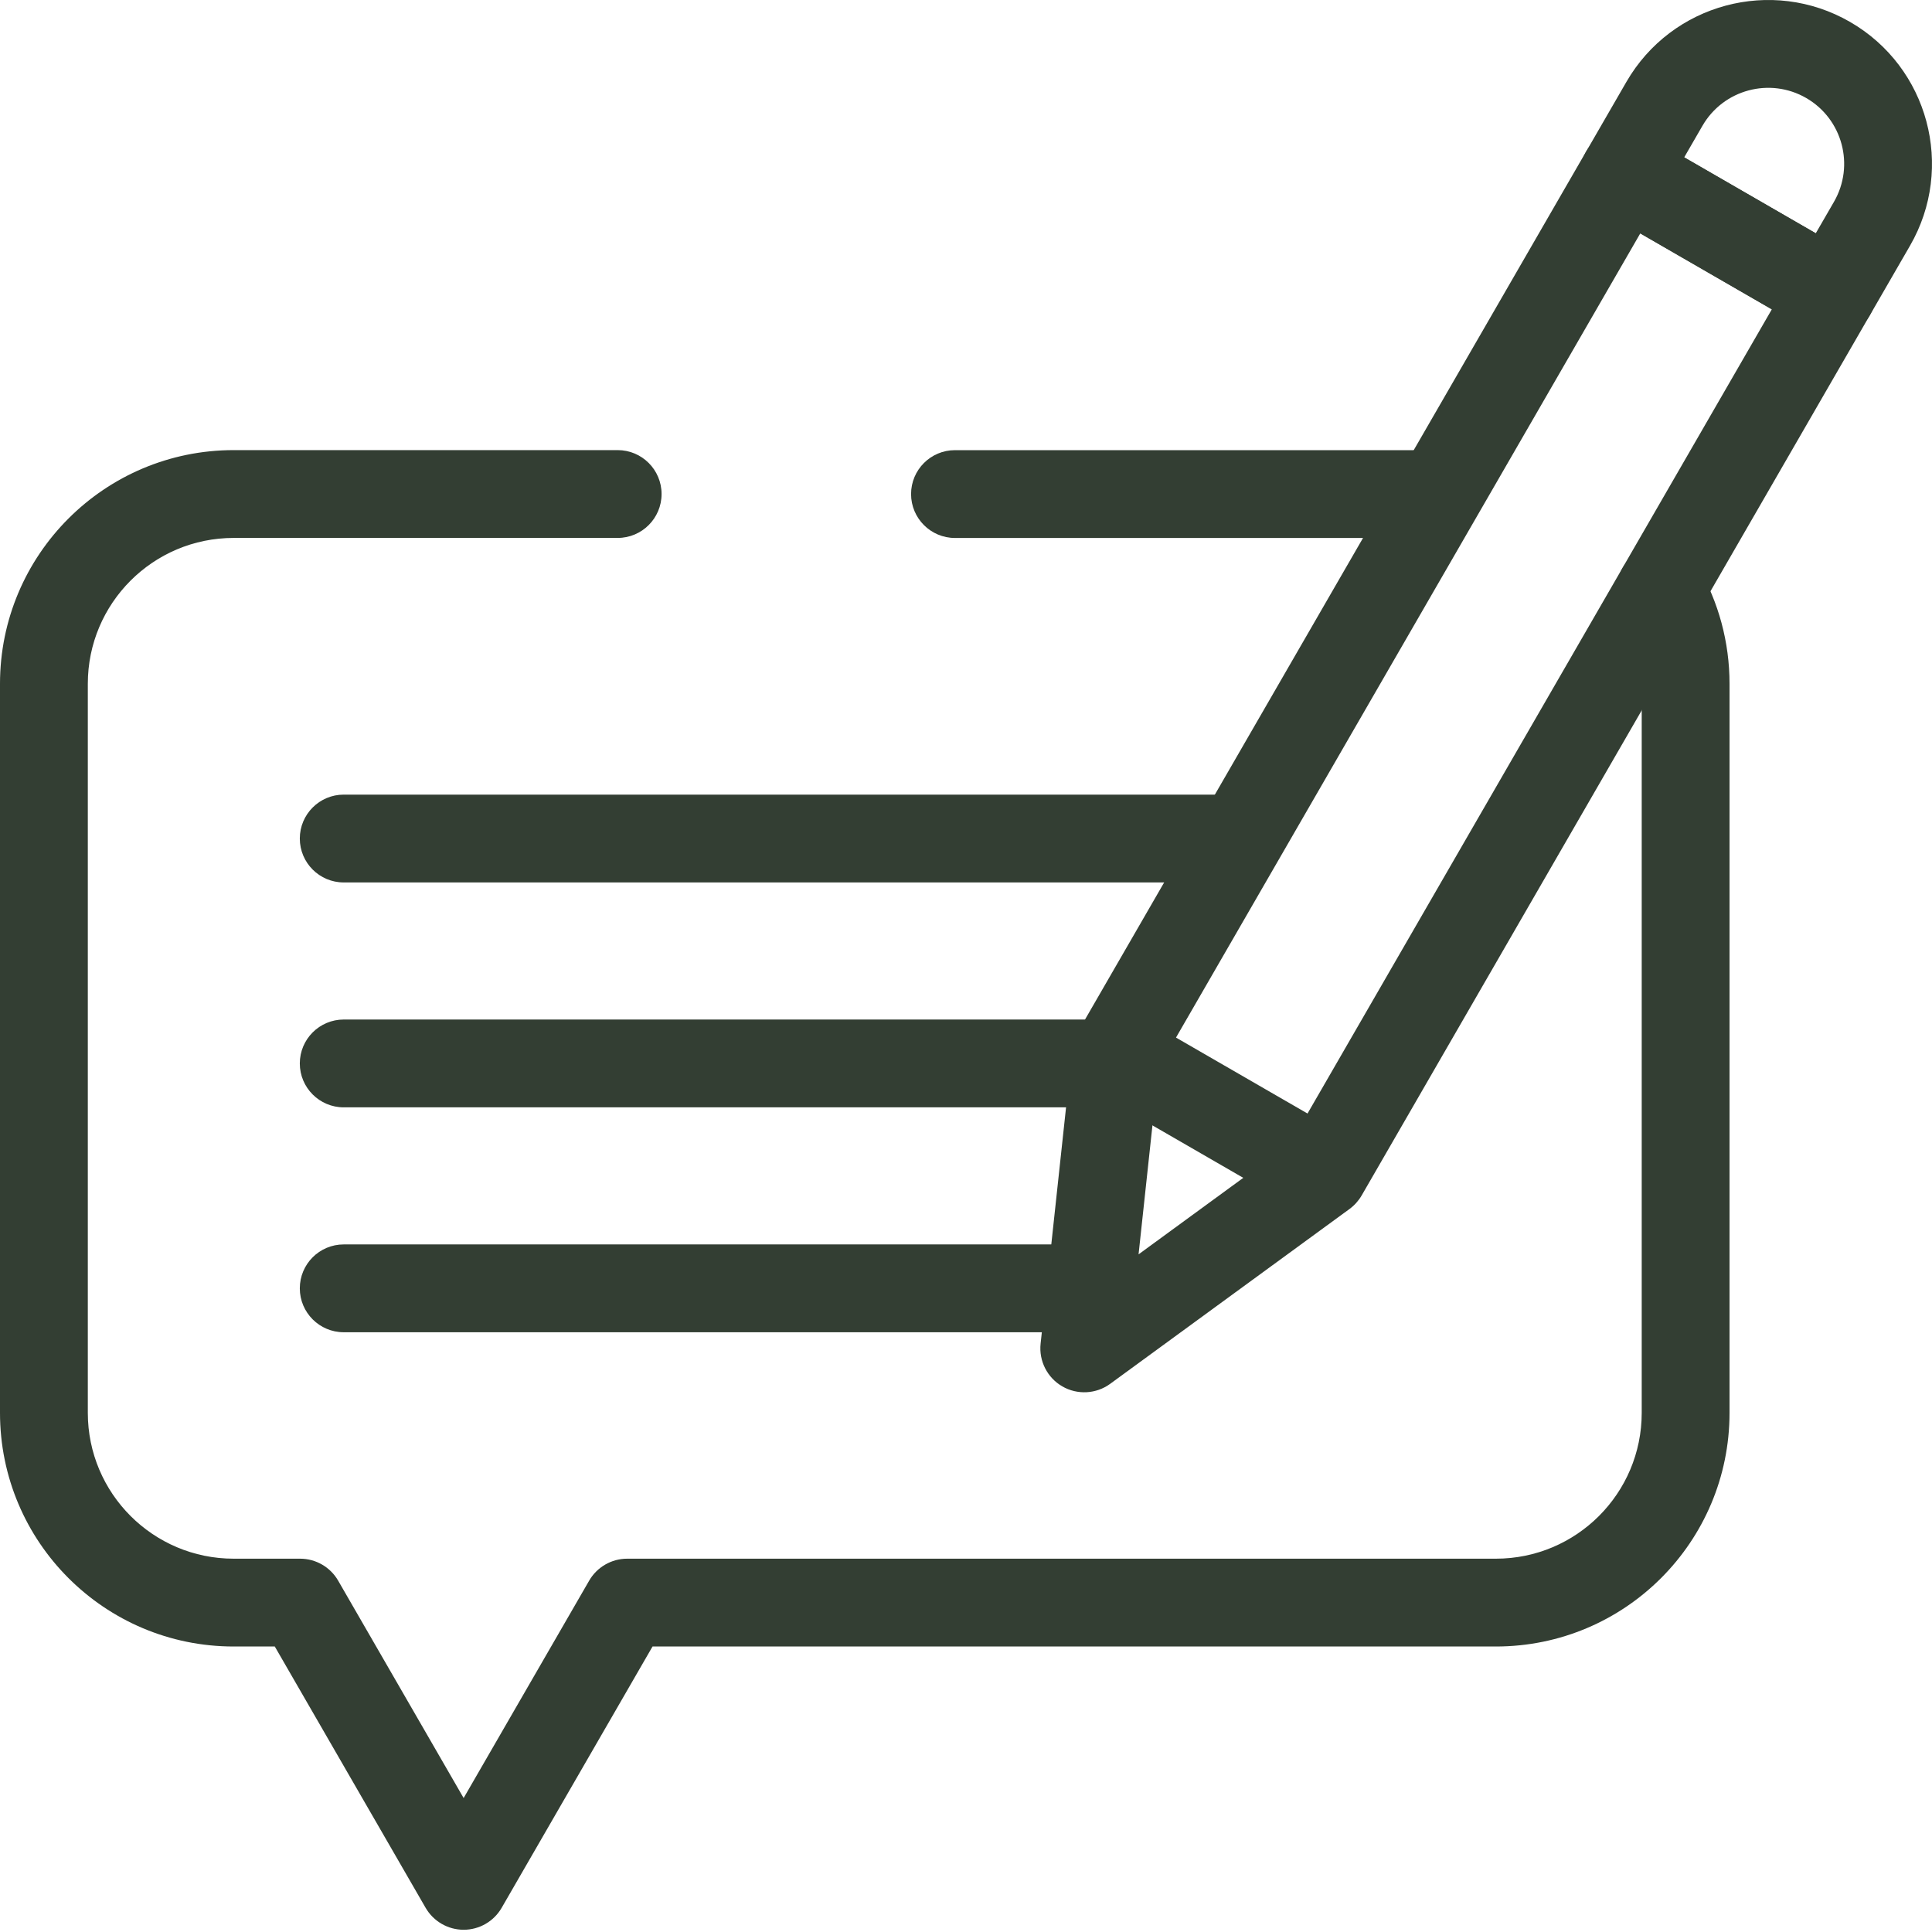
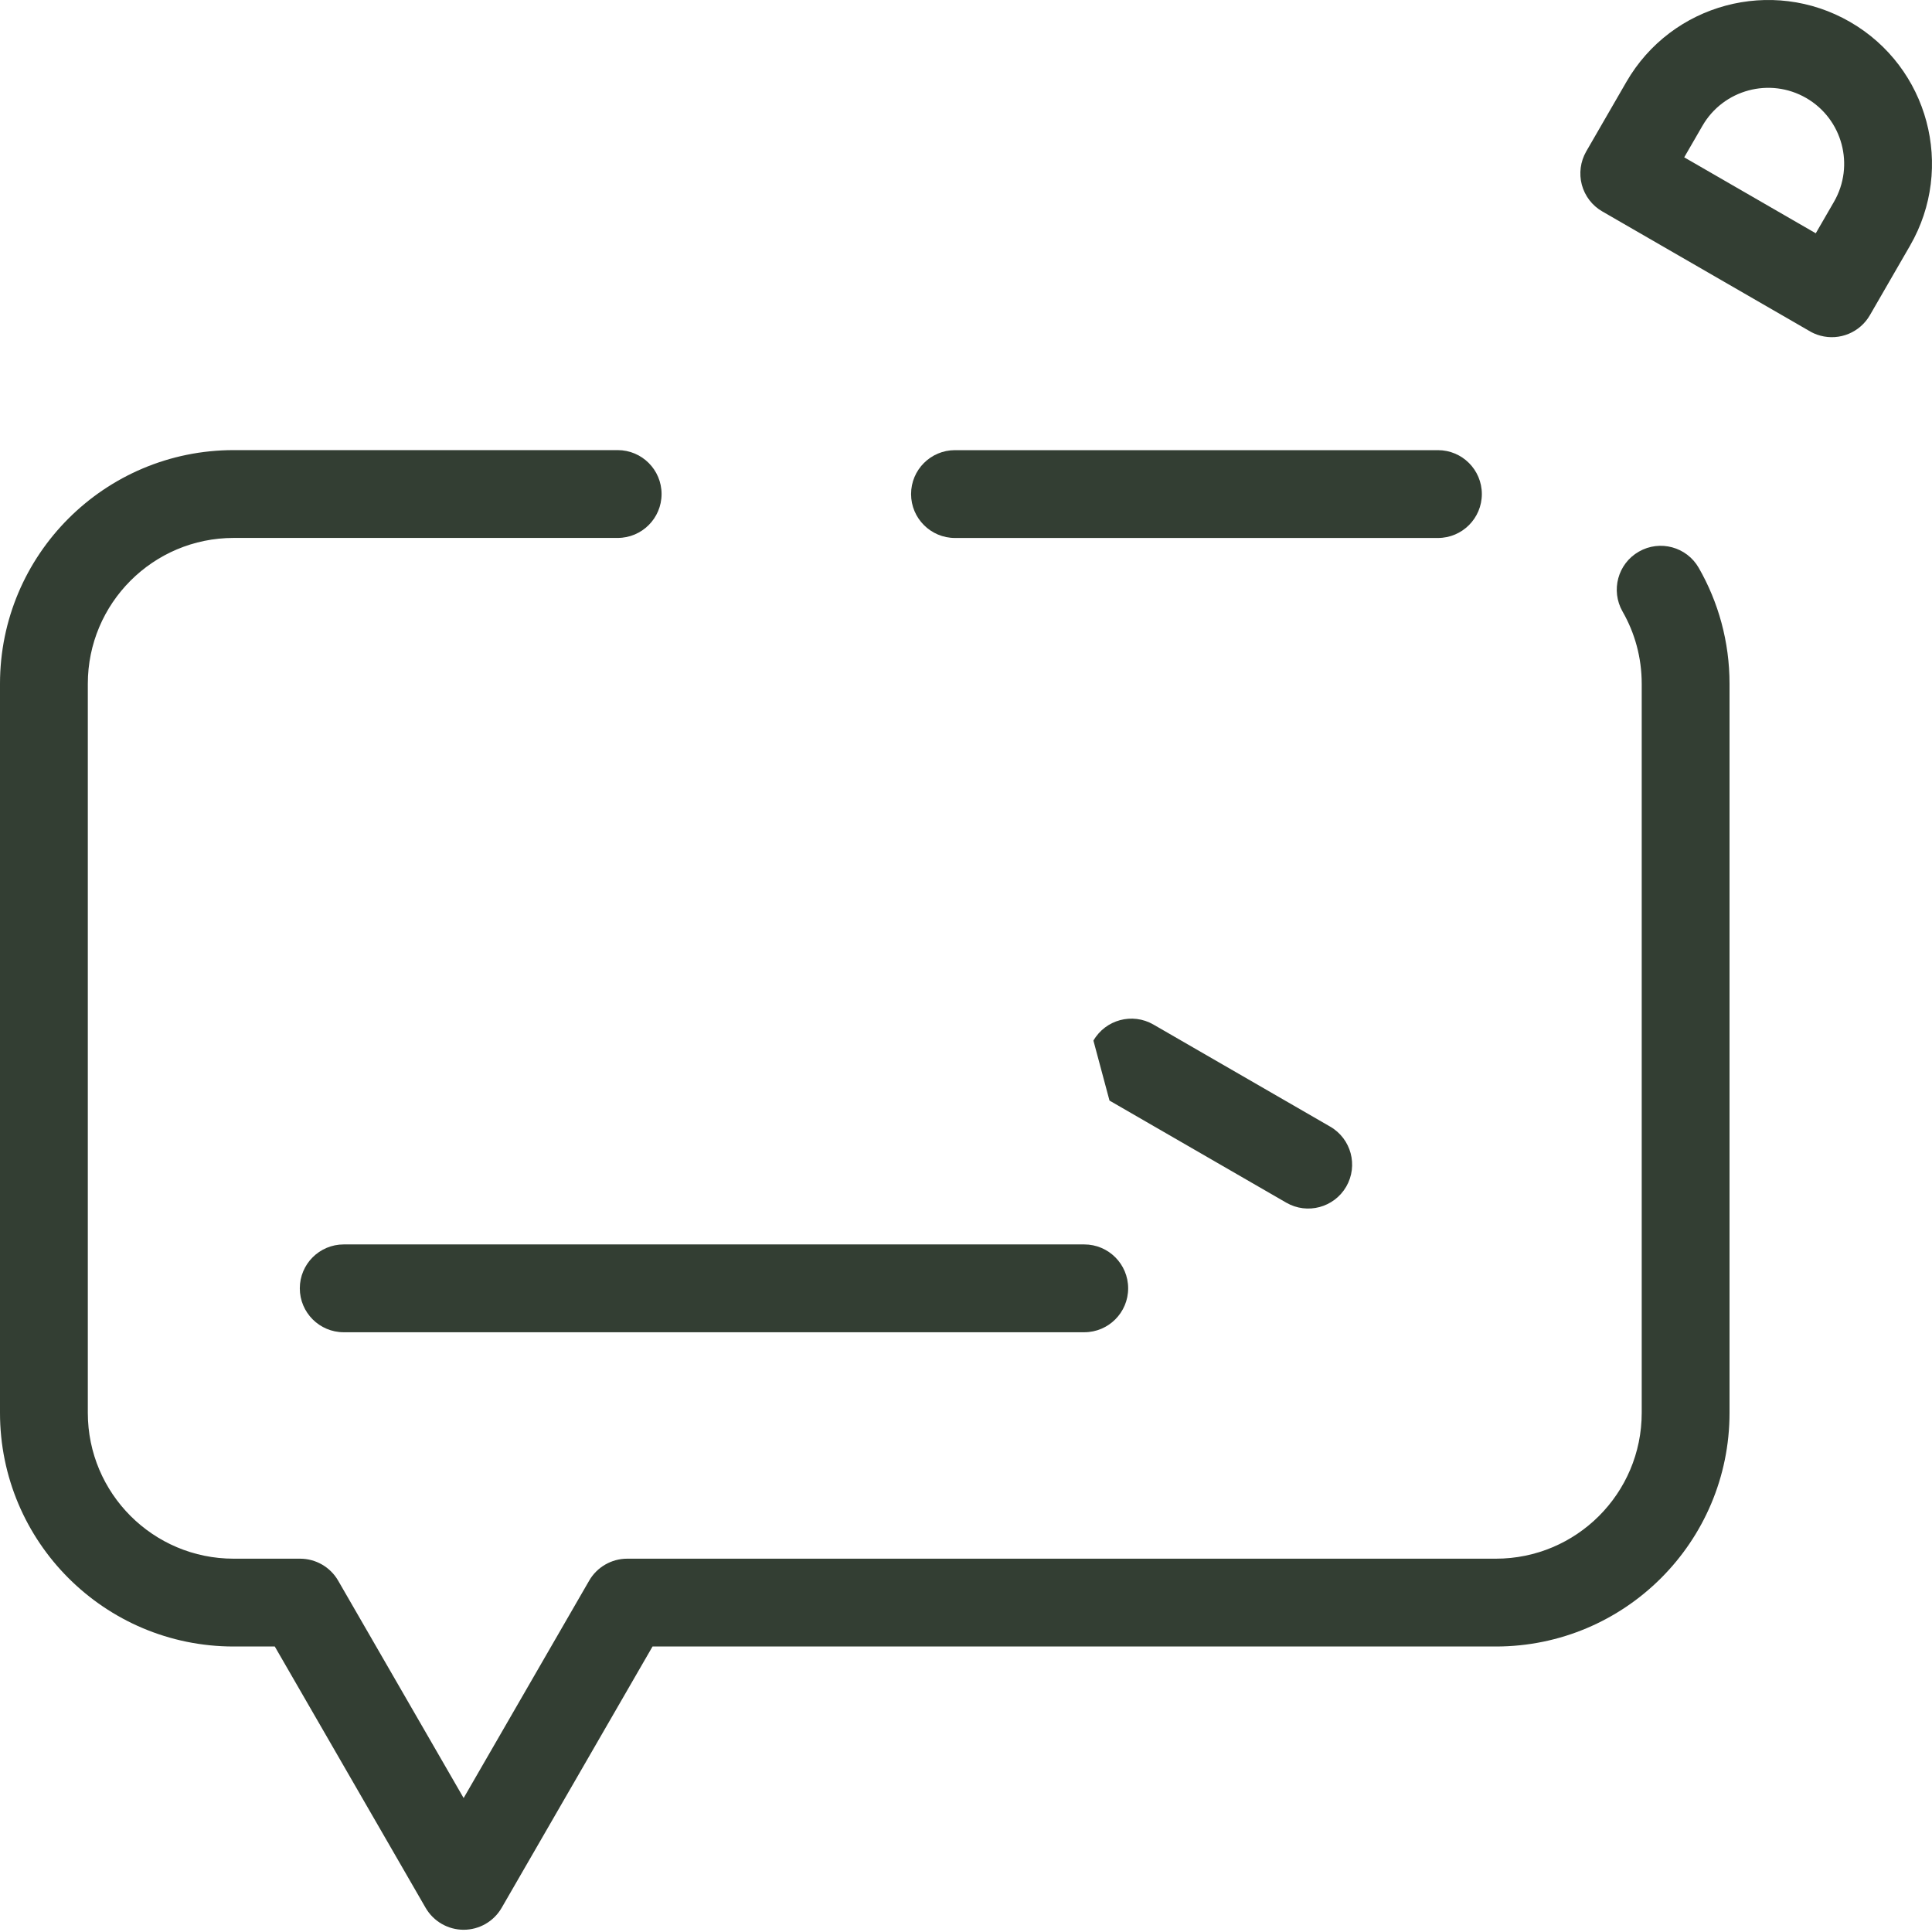
<svg xmlns="http://www.w3.org/2000/svg" width="44" height="44" viewBox="0 0 44 44" fill="none">
  <path fill-rule="evenodd" clip-rule="evenodd" d="M0 15.573C0 12.634 2.382 10.251 5.322 10.251H14.067C14.619 10.251 15.067 10.699 15.067 11.251C15.067 11.803 14.619 12.251 14.067 12.251H5.322C3.487 12.251 2 13.739 2 15.573V32.176C2 34.011 3.488 35.498 5.322 35.498H6.835C7.192 35.498 7.523 35.689 7.701 35.998L10.559 40.949L13.418 35.998C13.596 35.689 13.927 35.498 14.284 35.498H34.067C35.902 35.498 37.389 34.011 37.389 32.176V15.574C37.389 14.972 37.23 14.411 36.953 13.928C36.679 13.448 36.844 12.837 37.324 12.563C37.803 12.288 38.414 12.454 38.688 12.933C39.135 13.712 39.389 14.615 39.389 15.574V32.176C39.389 35.115 37.007 37.498 34.067 37.498H14.861L11.425 43.449C11.247 43.758 10.917 43.949 10.559 43.949C10.202 43.949 9.872 43.758 9.693 43.449L6.258 37.498H5.322C2.383 37.498 0 35.116 0 32.176V15.573Z" fill="#333E33" />
  <path fill-rule="evenodd" clip-rule="evenodd" d="M20.749 11.252C20.749 10.699 21.197 10.252 21.749 10.252H32.748C33.3 10.252 33.748 10.699 33.748 11.252C33.748 11.804 33.3 12.252 32.748 12.252H21.749C21.197 12.252 20.749 11.804 20.749 11.252Z" fill="#333E33" />
-   <path fill-rule="evenodd" clip-rule="evenodd" d="M6.828 19.097C6.828 18.545 7.276 18.097 7.828 18.097H27.987C28.539 18.097 28.987 18.545 28.987 19.097C28.987 19.649 28.539 20.097 27.987 20.097H7.828C7.276 20.097 6.828 19.649 6.828 19.097Z" fill="#333E33" />
-   <path fill-rule="evenodd" clip-rule="evenodd" d="M6.828 24.219C6.828 23.667 7.276 23.219 7.828 23.219H25.243C25.795 23.219 26.243 23.667 26.243 24.219C26.243 24.771 25.795 25.219 25.243 25.219H7.828C7.276 25.219 6.828 24.771 6.828 24.219Z" fill="#333E33" />
  <path fill-rule="evenodd" clip-rule="evenodd" d="M6.828 29.341C6.828 28.788 7.276 28.341 7.828 28.341H24.693C25.245 28.341 25.693 28.788 25.693 29.341C25.693 29.893 25.245 30.341 24.693 30.341H7.828C7.276 30.341 6.828 29.893 6.828 29.341Z" fill="#333E33" />
  <path fill-rule="evenodd" clip-rule="evenodd" d="M41.135 2.232C40.308 1.755 39.25 2.038 38.772 2.865L38.357 3.583L41.353 5.313L41.768 4.595C42.245 3.768 41.962 2.71 41.135 2.232ZM41.188 7.527L36.491 4.815C36.261 4.683 36.094 4.464 36.025 4.208C35.957 3.952 35.993 3.679 36.125 3.449L37.04 1.865C37.04 1.865 37.04 1.865 37.04 1.865C38.07 0.082 40.351 -0.53 42.135 0.5M41.188 7.527C41.271 7.579 41.362 7.619 41.46 7.645C41.897 7.762 42.358 7.571 42.585 7.179L43.499 5.596C43.499 5.596 43.5 5.596 43.499 5.596C44.53 3.812 43.918 1.53 42.135 0.5" fill="#333E33" />
-   <path fill-rule="evenodd" clip-rule="evenodd" d="M37.521 3.102C37.439 3.05 37.347 3.01 37.249 2.983C36.812 2.866 36.351 3.057 36.124 3.449L24.55 23.497C24.48 23.617 24.437 23.751 24.422 23.89L23.699 30.601C23.657 30.995 23.851 31.376 24.193 31.574C24.536 31.772 24.964 31.749 25.283 31.516L30.734 27.534C30.846 27.452 30.94 27.347 31.01 27.227L42.584 7.179C42.717 6.95 42.753 6.677 42.684 6.42C42.615 6.164 42.448 5.946 42.218 5.813L37.521 3.102ZM37.356 5.316L26.388 24.314L25.93 28.567L29.383 26.044L40.352 7.045L37.356 5.316Z" fill="#333E33" />
-   <path fill-rule="evenodd" clip-rule="evenodd" d="M24.902 23.699C25.178 23.221 25.79 23.057 26.268 23.333L30.294 25.658C30.772 25.934 30.936 26.545 30.66 27.024C30.383 27.502 29.772 27.666 29.294 27.39L25.268 25.065C24.789 24.789 24.626 24.177 24.902 23.699Z" fill="#333E33" />
+   <path fill-rule="evenodd" clip-rule="evenodd" d="M24.902 23.699C25.178 23.221 25.79 23.057 26.268 23.333L30.294 25.658C30.772 25.934 30.936 26.545 30.66 27.024C30.383 27.502 29.772 27.666 29.294 27.39L25.268 25.065Z" fill="#333E33" />
</svg>